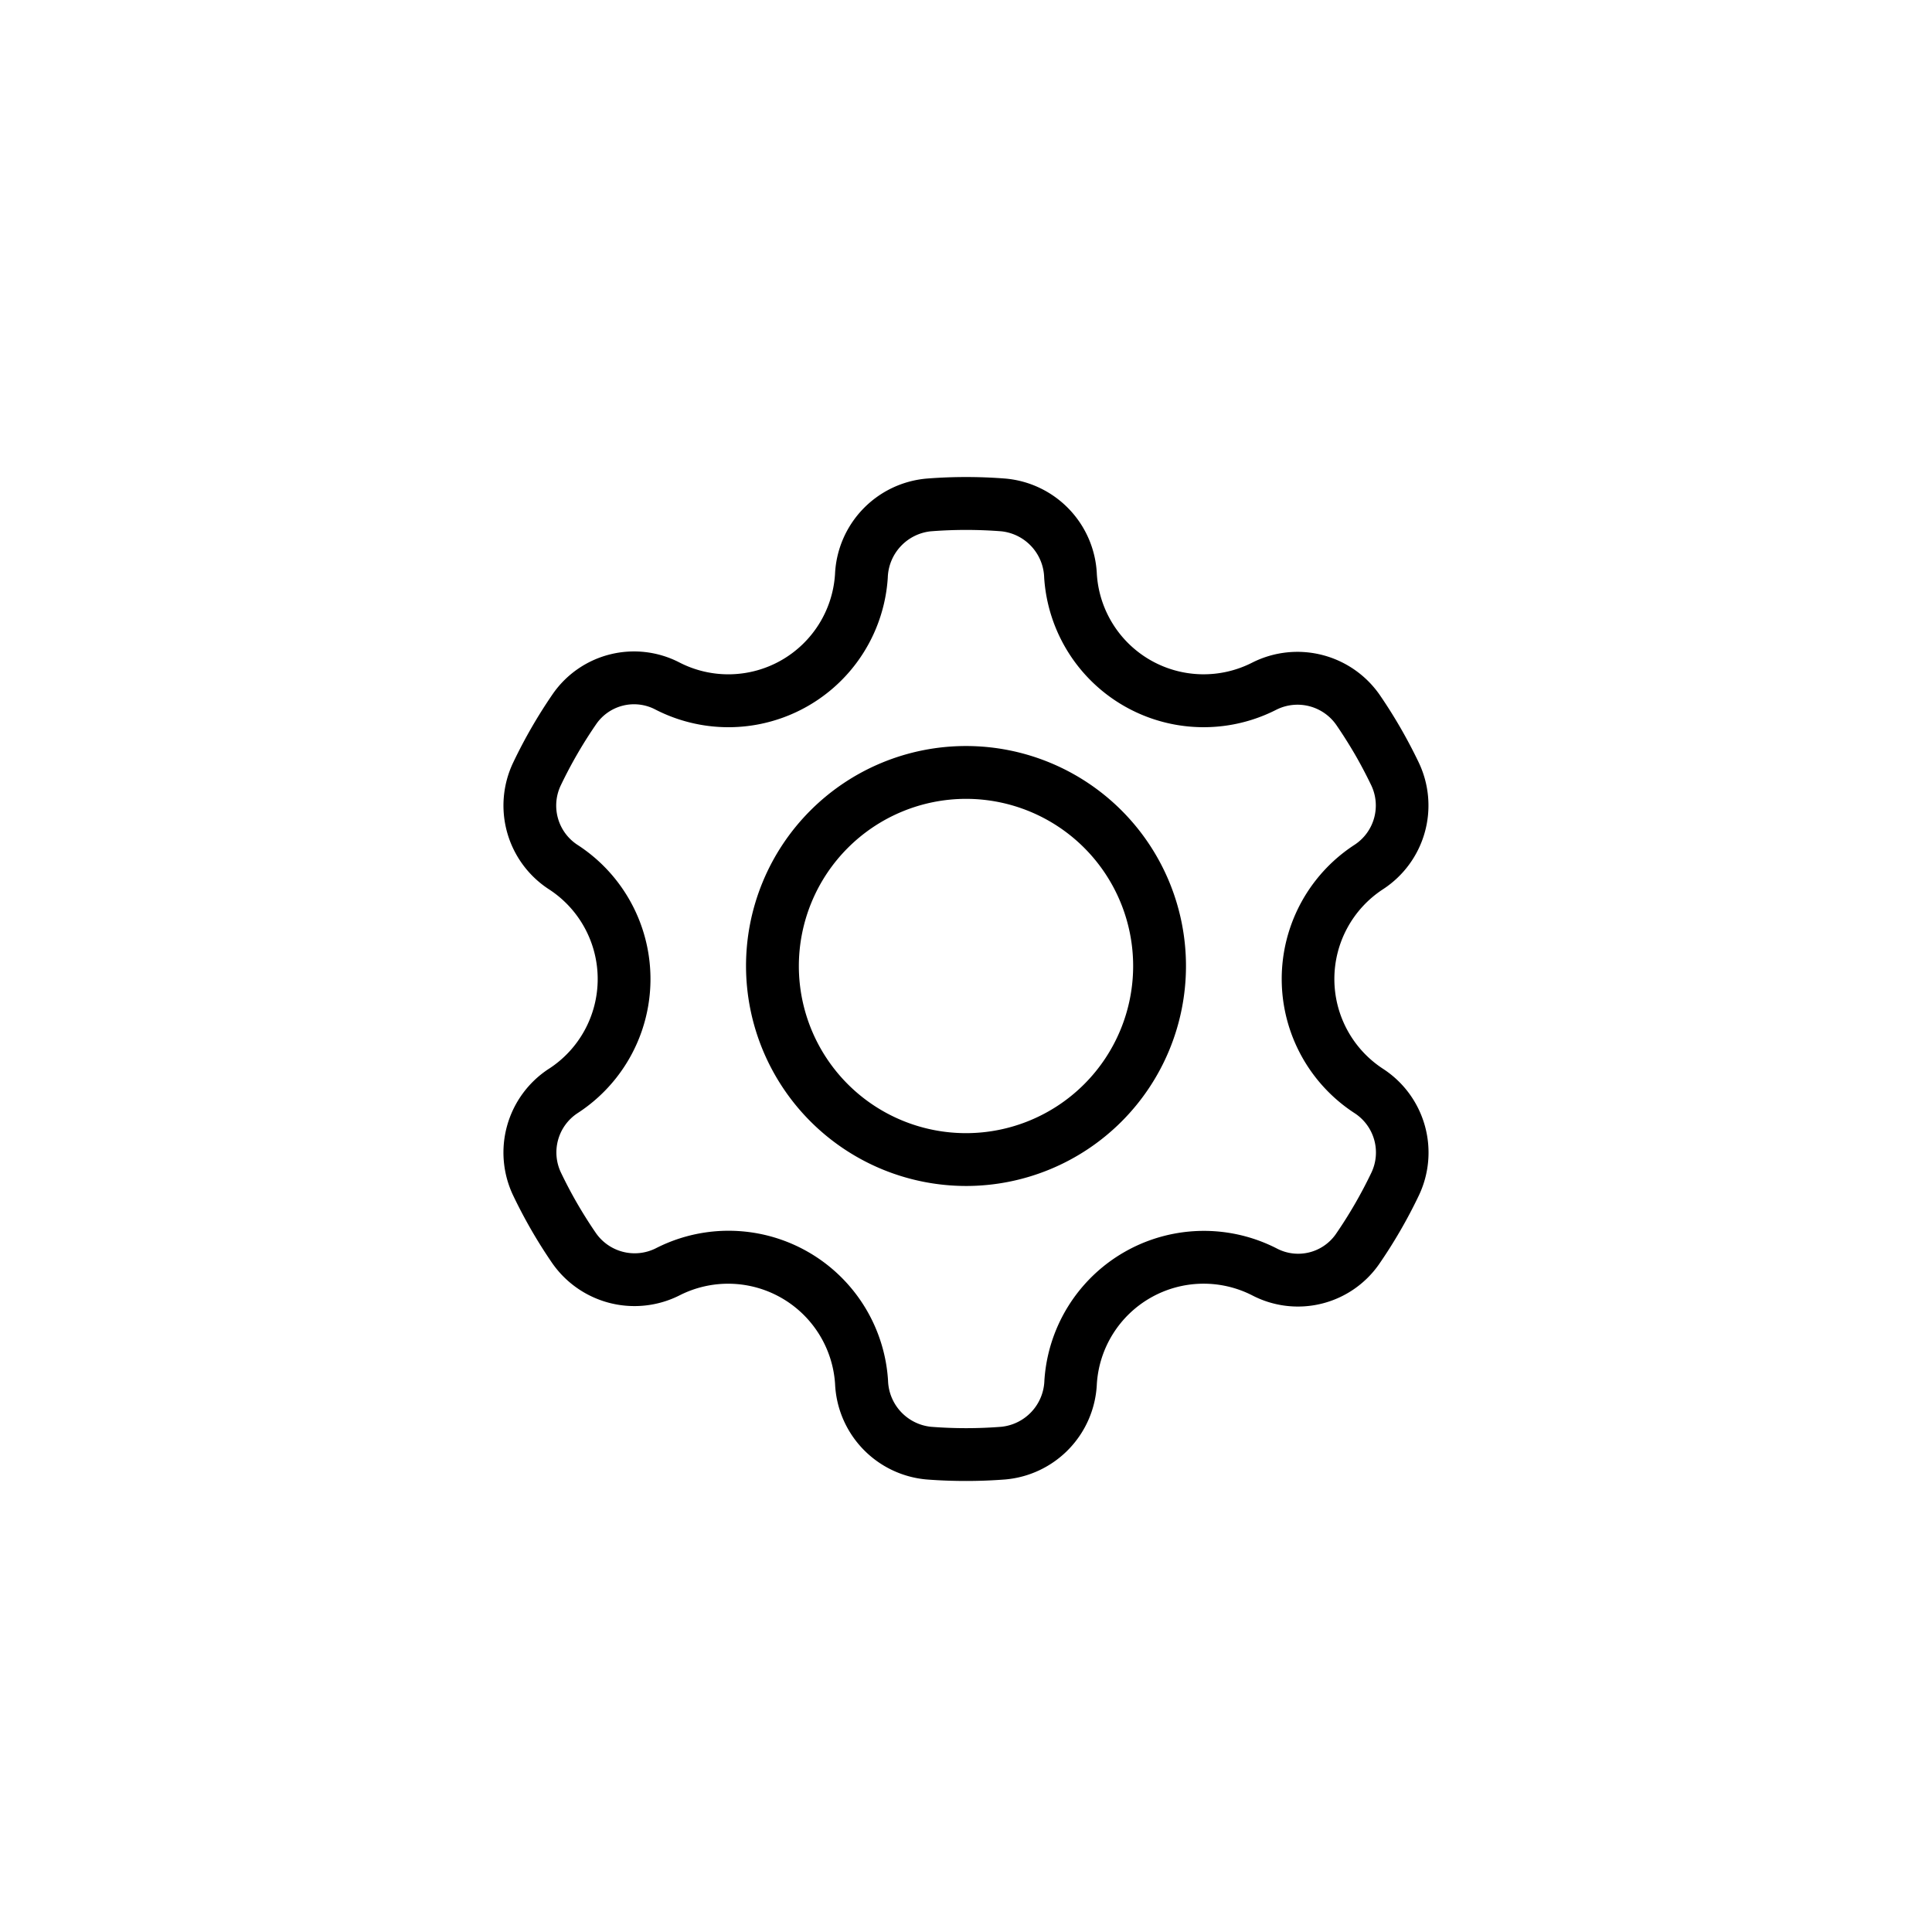
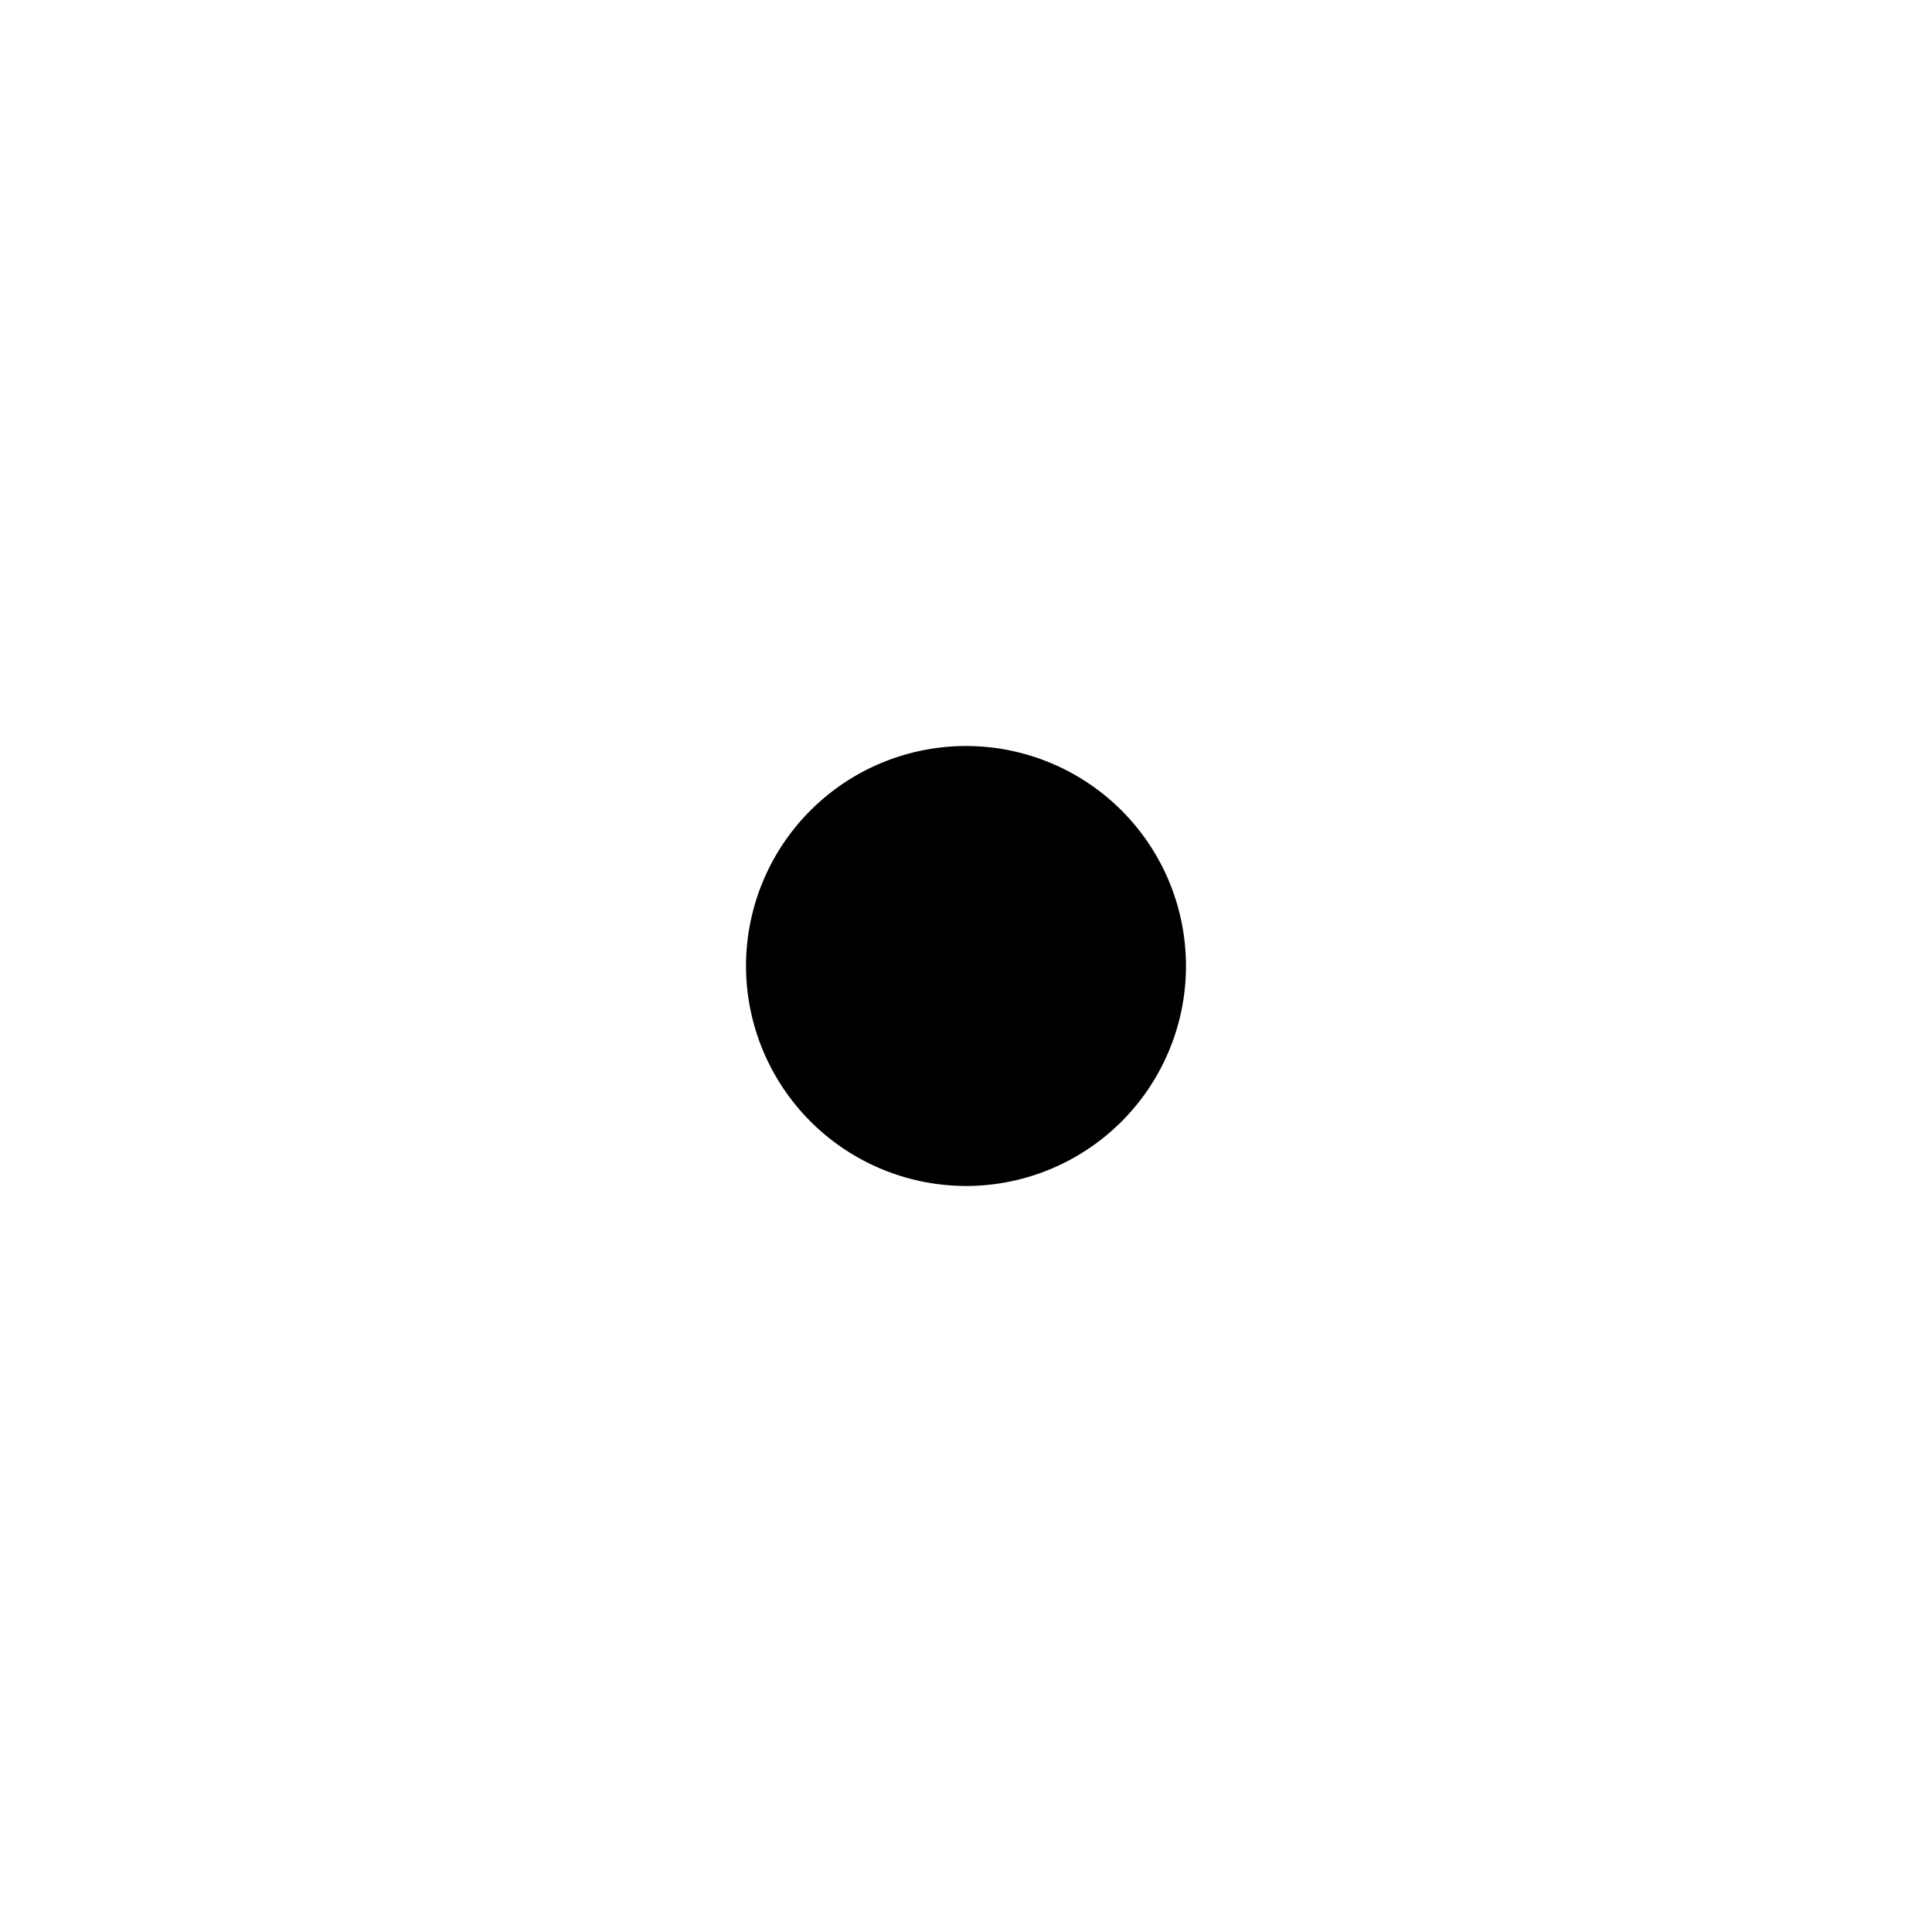
<svg xmlns="http://www.w3.org/2000/svg" width="128" height="128" viewBox="0 0 128 128">
  <title>GEAR</title>
-   <path d="M36.359,70.813A6.619,6.619,0,0,0,34,79.208c.37.773.774,1.54,1.2,2.279s.868,1.439,1.336,2.125a6.639,6.639,0,0,0,8.477,2.214,7.1,7.1,0,0,1,10.313,5.863,6.648,6.648,0,0,0,6.053,6.329c.872.068,1.75.1,2.627.1s1.733-.034,2.594-.1a6.65,6.65,0,0,0,6.069-6.332,7.089,7.089,0,0,1,10.315-5.854,6.554,6.554,0,0,0,8.366-2.052A33.336,33.336,0,0,0,94,79.209a6.616,6.616,0,0,0-2.354-8.387,7.1,7.1,0,0,1-.008-11.914,6.62,6.62,0,0,0,2.353-8.4c-.372-.775-.776-1.541-1.2-2.277-.414-.717-.863-1.433-1.336-2.126a6.639,6.639,0,0,0-8.48-2.211,7.088,7.088,0,0,1-10.306-5.858,6.648,6.648,0,0,0-6.053-6.329,33.347,33.347,0,0,0-5.222,0,6.655,6.655,0,0,0-6.072,6.333,7.082,7.082,0,0,1-10.309,5.85,6.552,6.552,0,0,0-8.366,2.052A33.3,33.3,0,0,0,34,50.521a6.616,6.616,0,0,0,2.354,8.387,7.087,7.087,0,0,1,.008,11.905Zm1.905,2.937a10.588,10.588,0,0,0-.009-17.779,3.107,3.107,0,0,1-1.1-3.942,29.841,29.841,0,0,1,2.373-4.093,3.044,3.044,0,0,1,3.89-.929,10.58,10.58,0,0,0,15.4-8.736A3.185,3.185,0,0,1,61.67,35.2a29.975,29.975,0,0,1,4.671,0,3.175,3.175,0,0,1,2.838,3.067A10.588,10.588,0,0,0,84.57,47.016a3.133,3.133,0,0,1,4,1.067c.424.62.826,1.26,1.2,1.9h0c.381.66.743,1.347,1.076,2.039a3.111,3.111,0,0,1-1.1,3.946,10.6,10.6,0,0,0,.009,17.788,3.107,3.107,0,0,1,1.1,3.942,30.007,30.007,0,0,1-2.371,4.091,3.045,3.045,0,0,1-3.89.927,10.589,10.589,0,0,0-15.4,8.743,3.18,3.18,0,0,1-2.851,3.069,29.718,29.718,0,0,1-4.67,0,3.175,3.175,0,0,1-2.838-3.067,10.585,10.585,0,0,0-15.4-8.751,3.13,3.13,0,0,1-3.991-1.07c-.419-.614-.823-1.255-1.2-1.905s-.743-1.346-1.075-2.038A3.112,3.112,0,0,1,38.264,73.75Z" />
-   <path d="M64,78.574A14.574,14.574,0,1,0,49.426,64,14.591,14.591,0,0,0,64,78.574Zm0-25.648A11.074,11.074,0,1,1,52.926,64,11.087,11.087,0,0,1,64,52.926Z" />
+   <path d="M64,78.574A14.574,14.574,0,1,0,49.426,64,14.591,14.591,0,0,0,64,78.574Zm0-25.648Z" />
</svg>